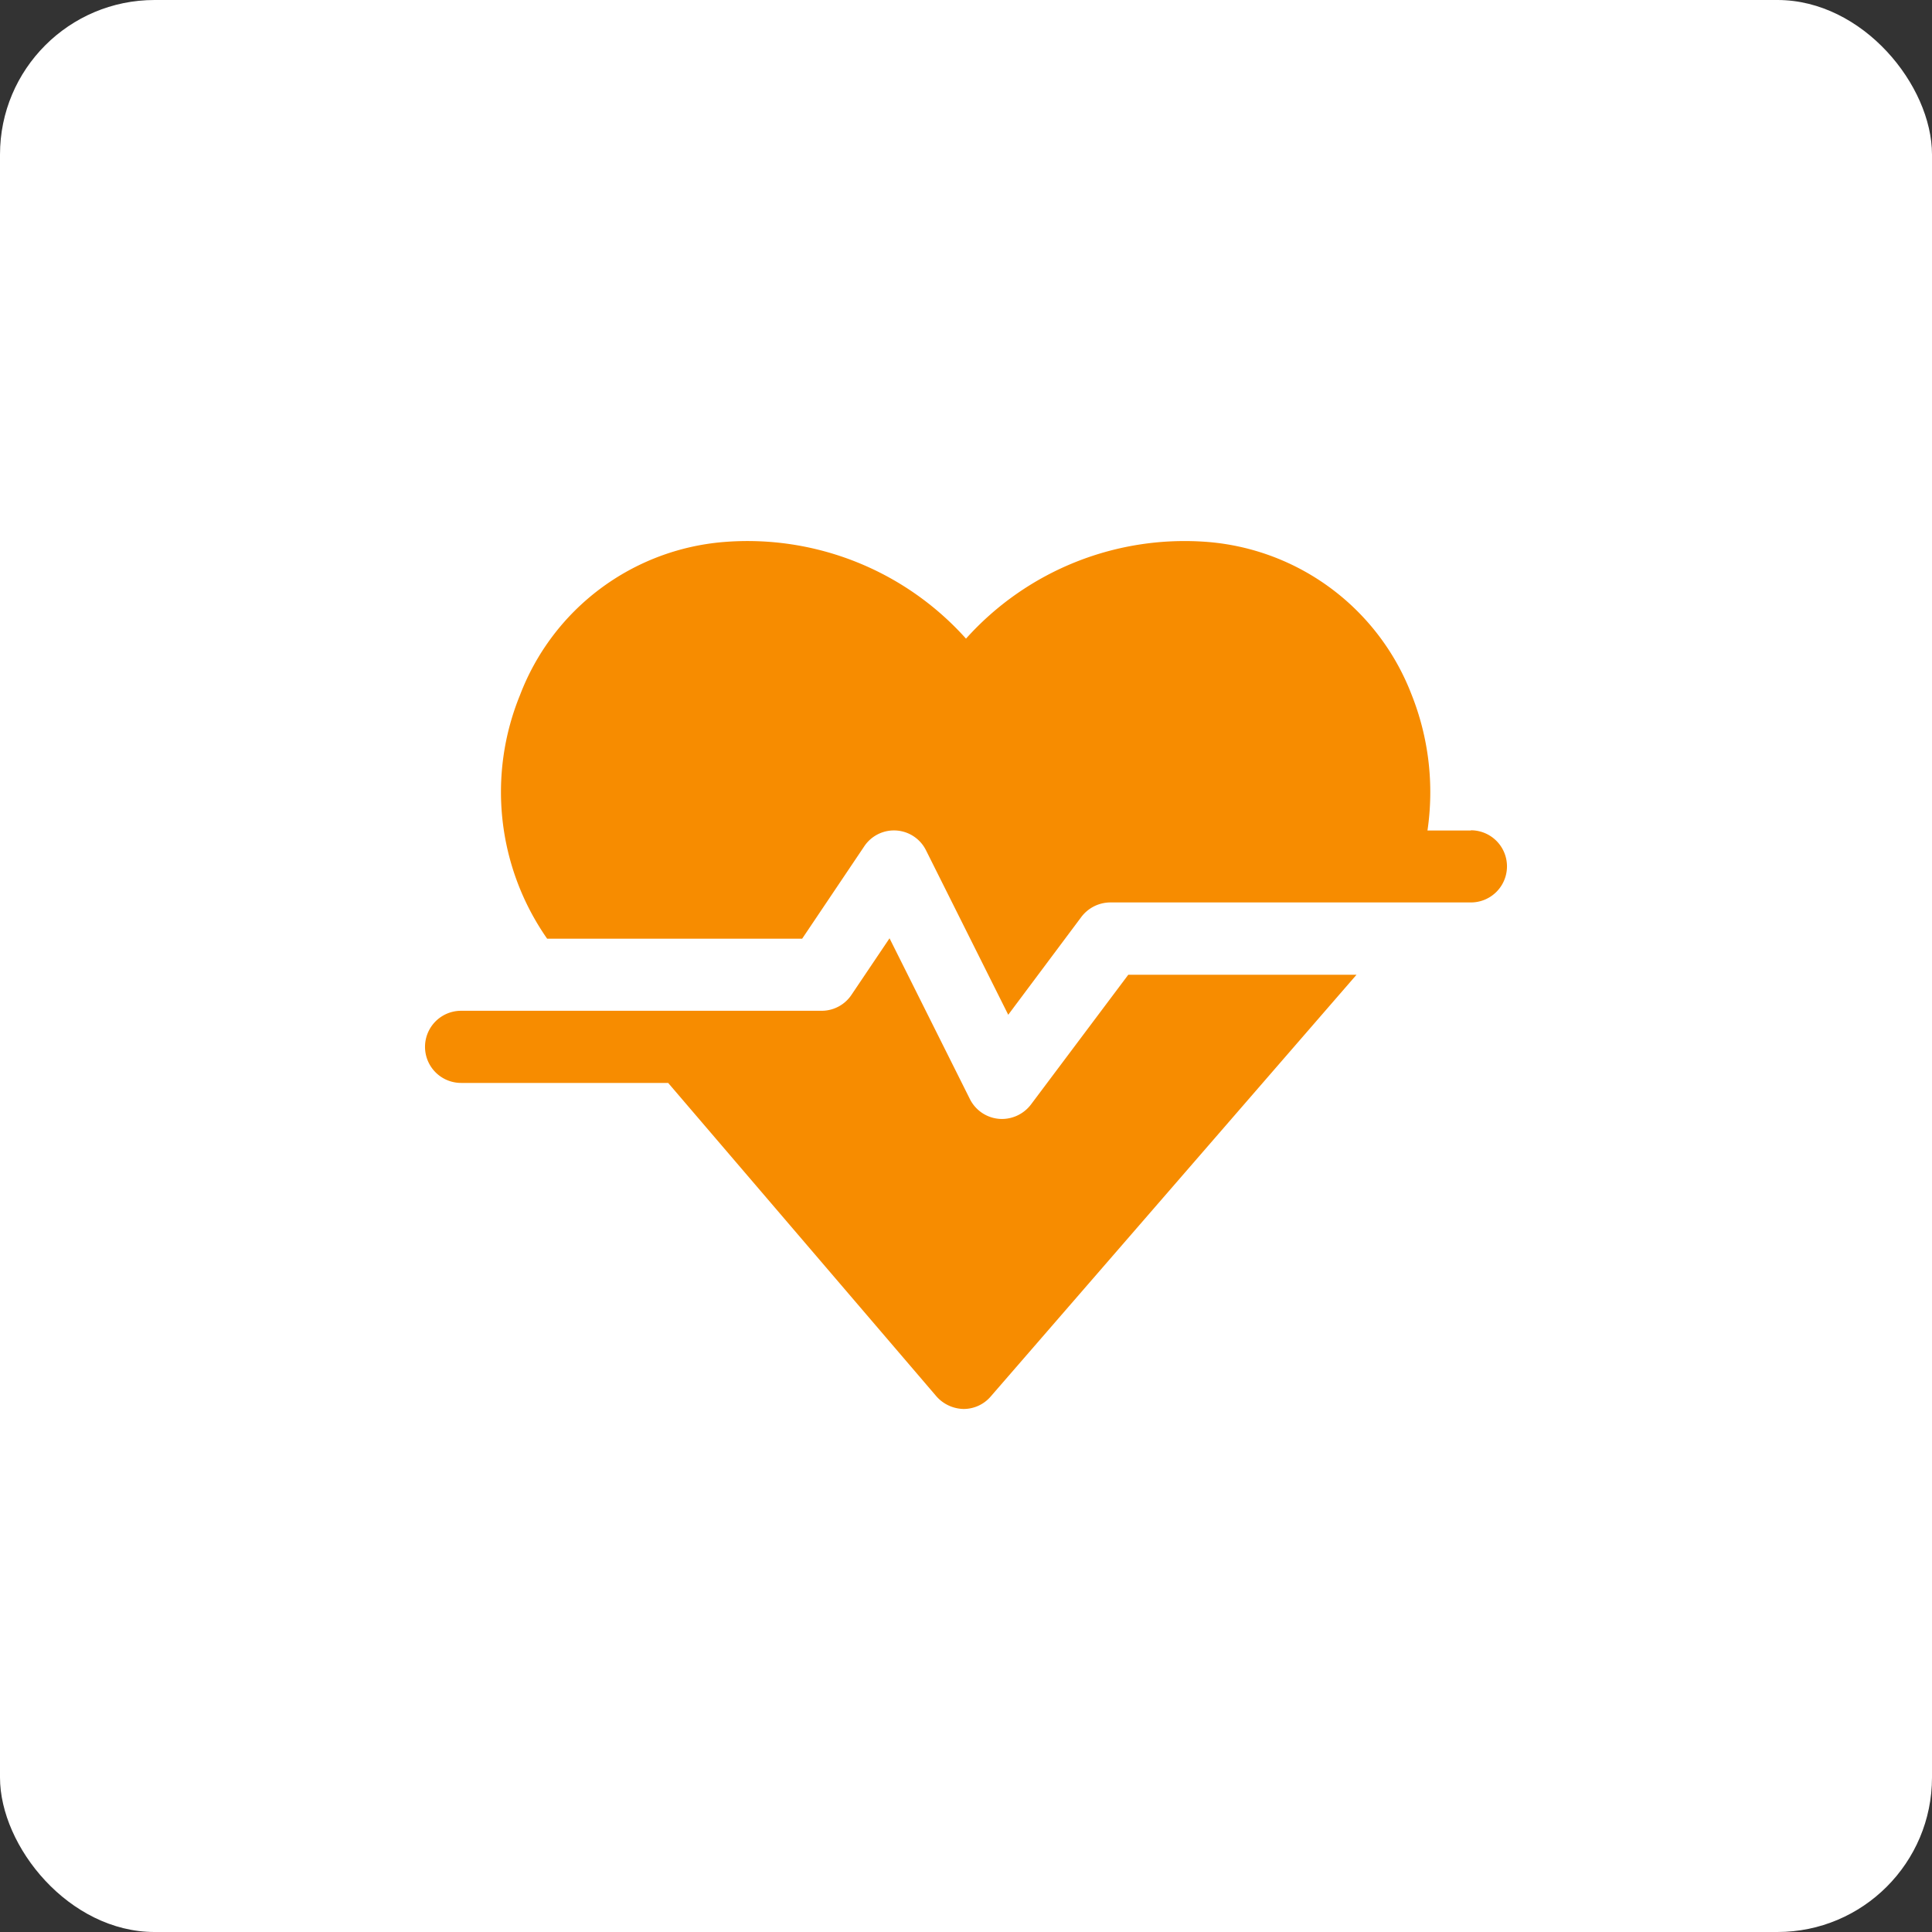
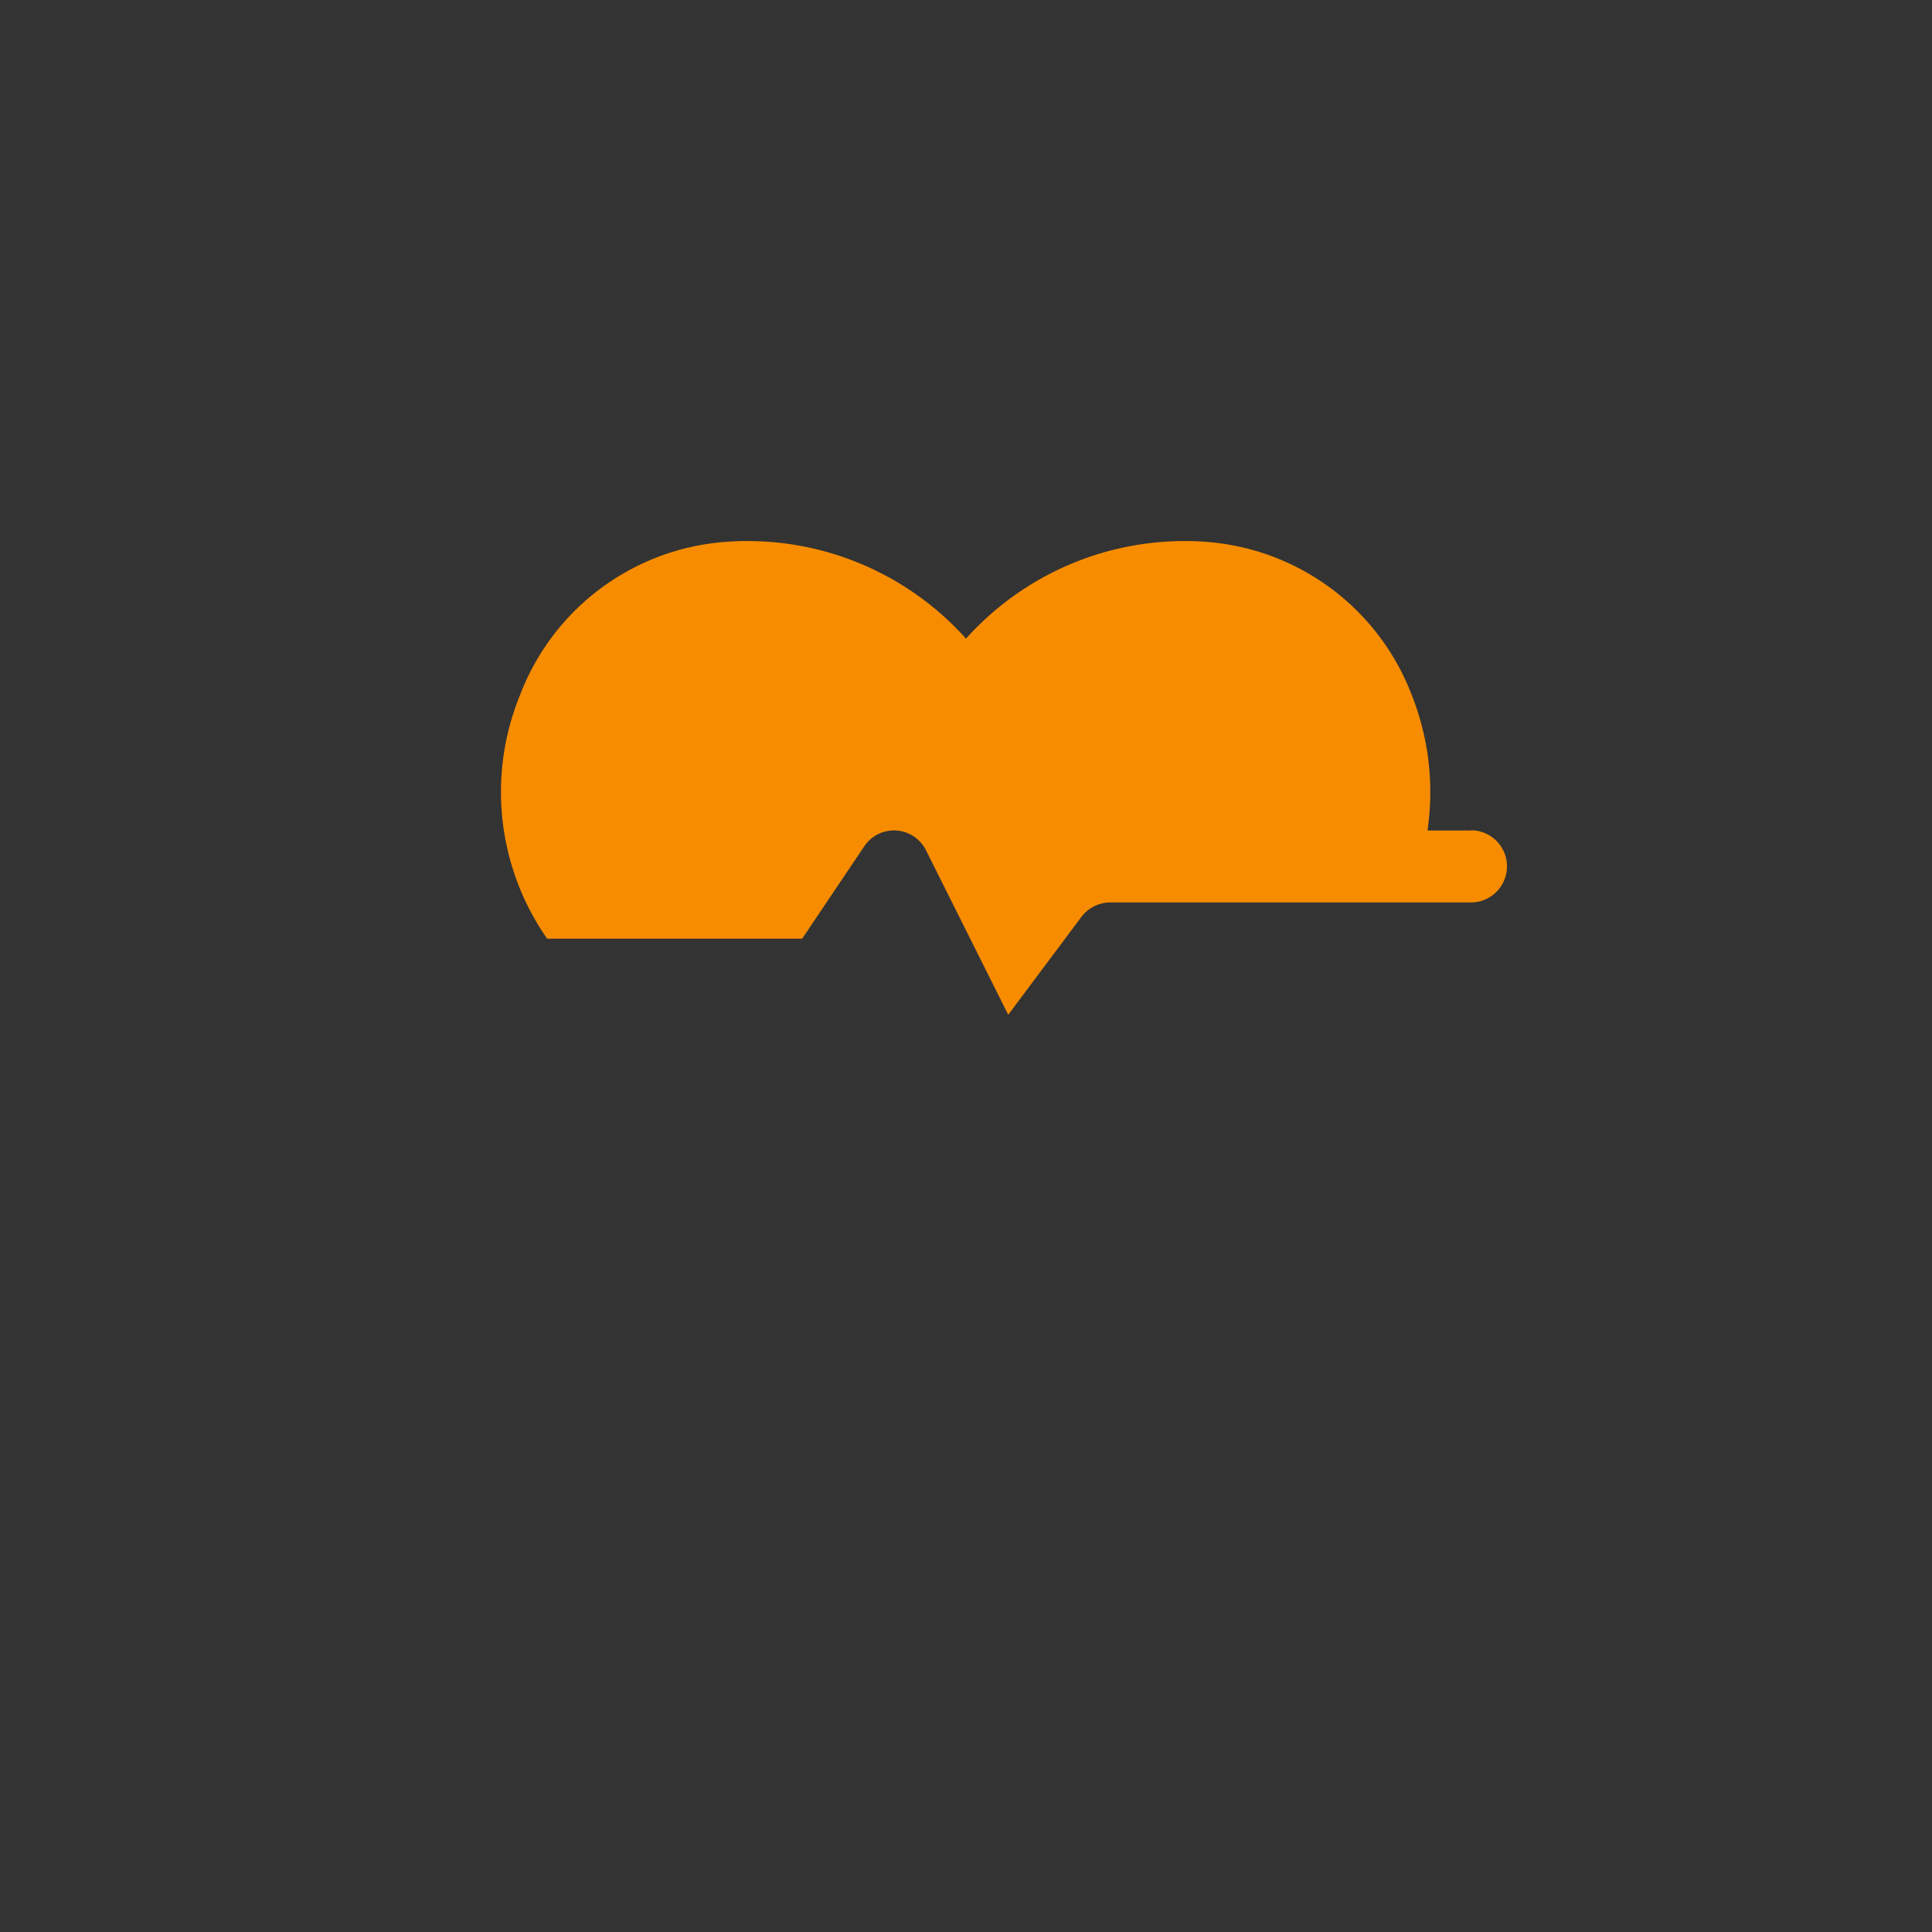
<svg xmlns="http://www.w3.org/2000/svg" width="50" height="50" viewBox="0 0 50 50">
  <rect x="0" y="0" width="50" height="50" fill="#333333" stroke="none" />
  <g id="Raggruppa_174" data-name="Raggruppa 174" transform="translate(-20 -17)">
-     <rect id="Rettangolo_73" data-name="Rettangolo 73" width="50" height="50" rx="4" transform="translate(20 17)" fill="#fff" />
    <g id="Heart" transform="translate(30 27.028)">
-       <path id="Tracciato_158" data-name="Tracciato 158" d="M16.68,19.293a.946.946,0,0,1-.747.373.931.931,0,0,1-.831-.513L13.021,14.99l-.98,1.456a.929.929,0,0,1-.775.42H1.933a.933.933,0,0,0,0,1.867H7.292l6.942,8.111a.961.961,0,0,0,.709.327.924.924,0,0,0,.7-.327l9.464-10.911H19.2Z" transform="translate(0 -0.735)" fill="#f78c00" />
      <path id="Tracciato_159" data-name="Tracciato 159" d="M28.207,11.465H27.083a6.819,6.819,0,0,0-.416-3.528A6.187,6.187,0,0,0,21.422,4,7.6,7.6,0,0,0,15.14,6.5,7.592,7.592,0,0,0,8.859,4,6.181,6.181,0,0,0,3.6,7.955,6.629,6.629,0,0,0,4.3,14.265H10.9l1.6-2.38a.925.925,0,0,1,1.605.093l2.128,4.256L18.127,13.7a.946.946,0,0,1,.747-.373h9.333a.933.933,0,1,0,0-1.867Z" transform="translate(-0.14 0)" fill="#f78c00" />
    </g>
  </g>
</svg>